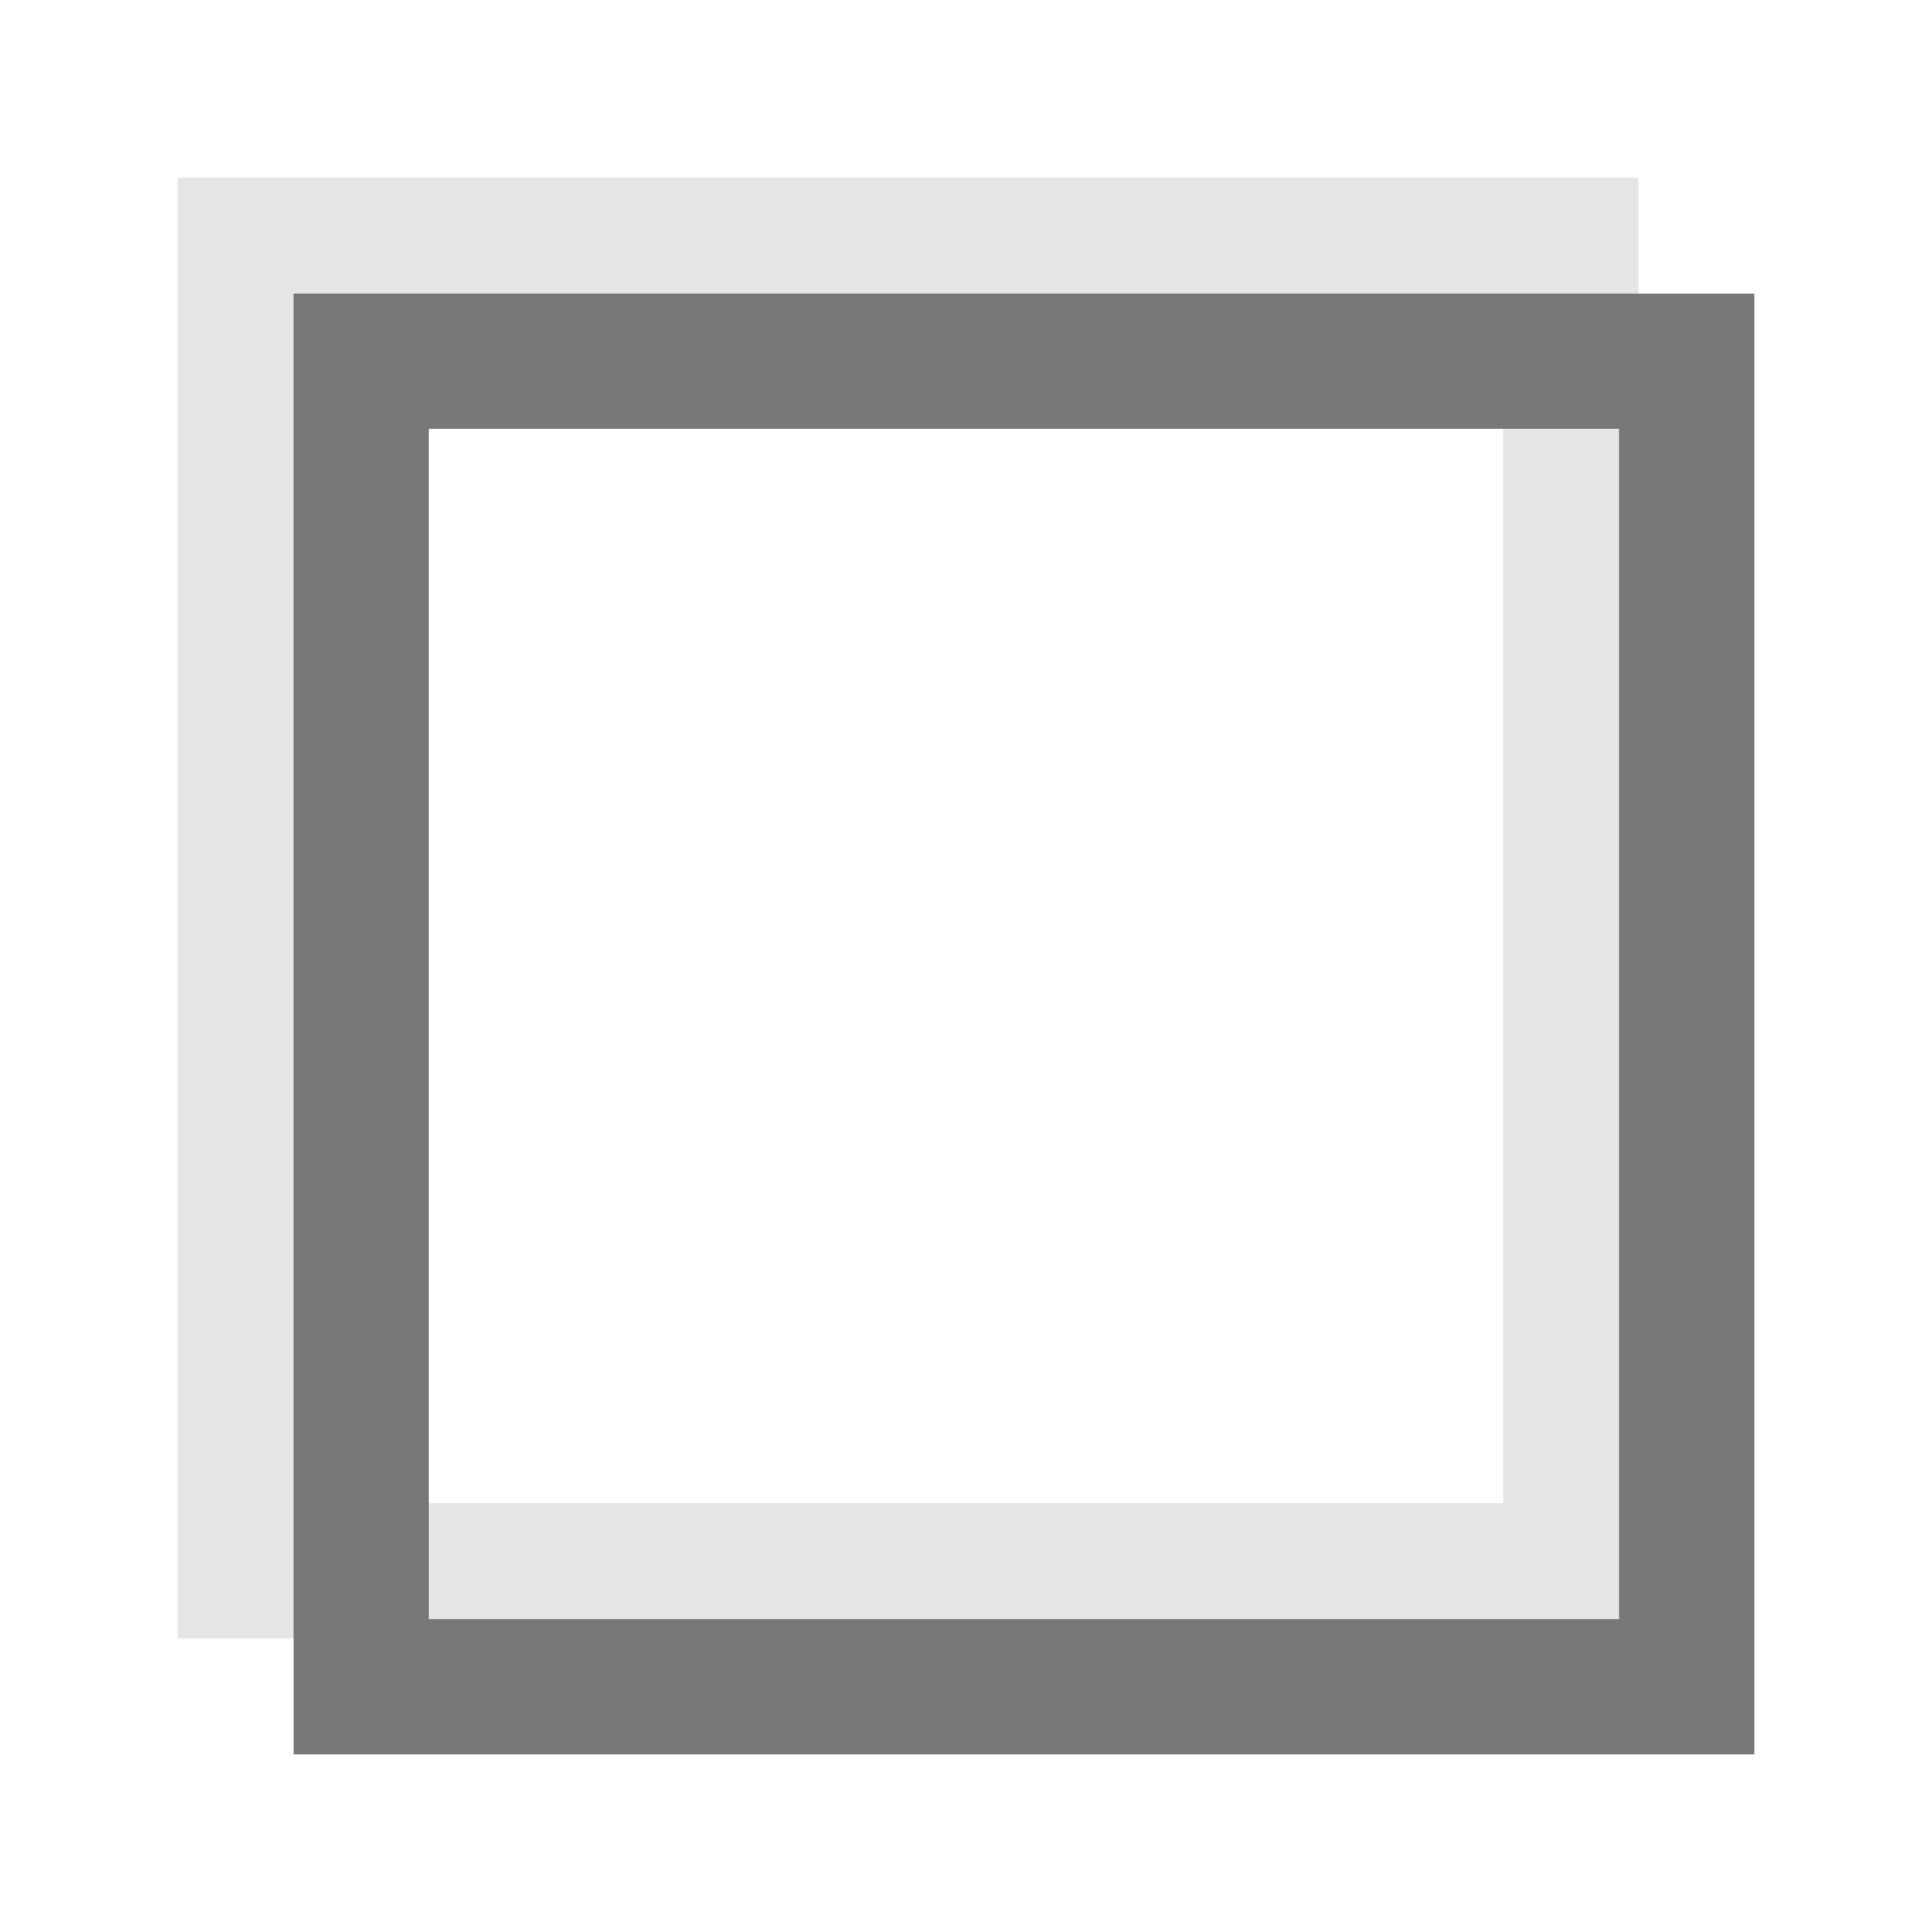
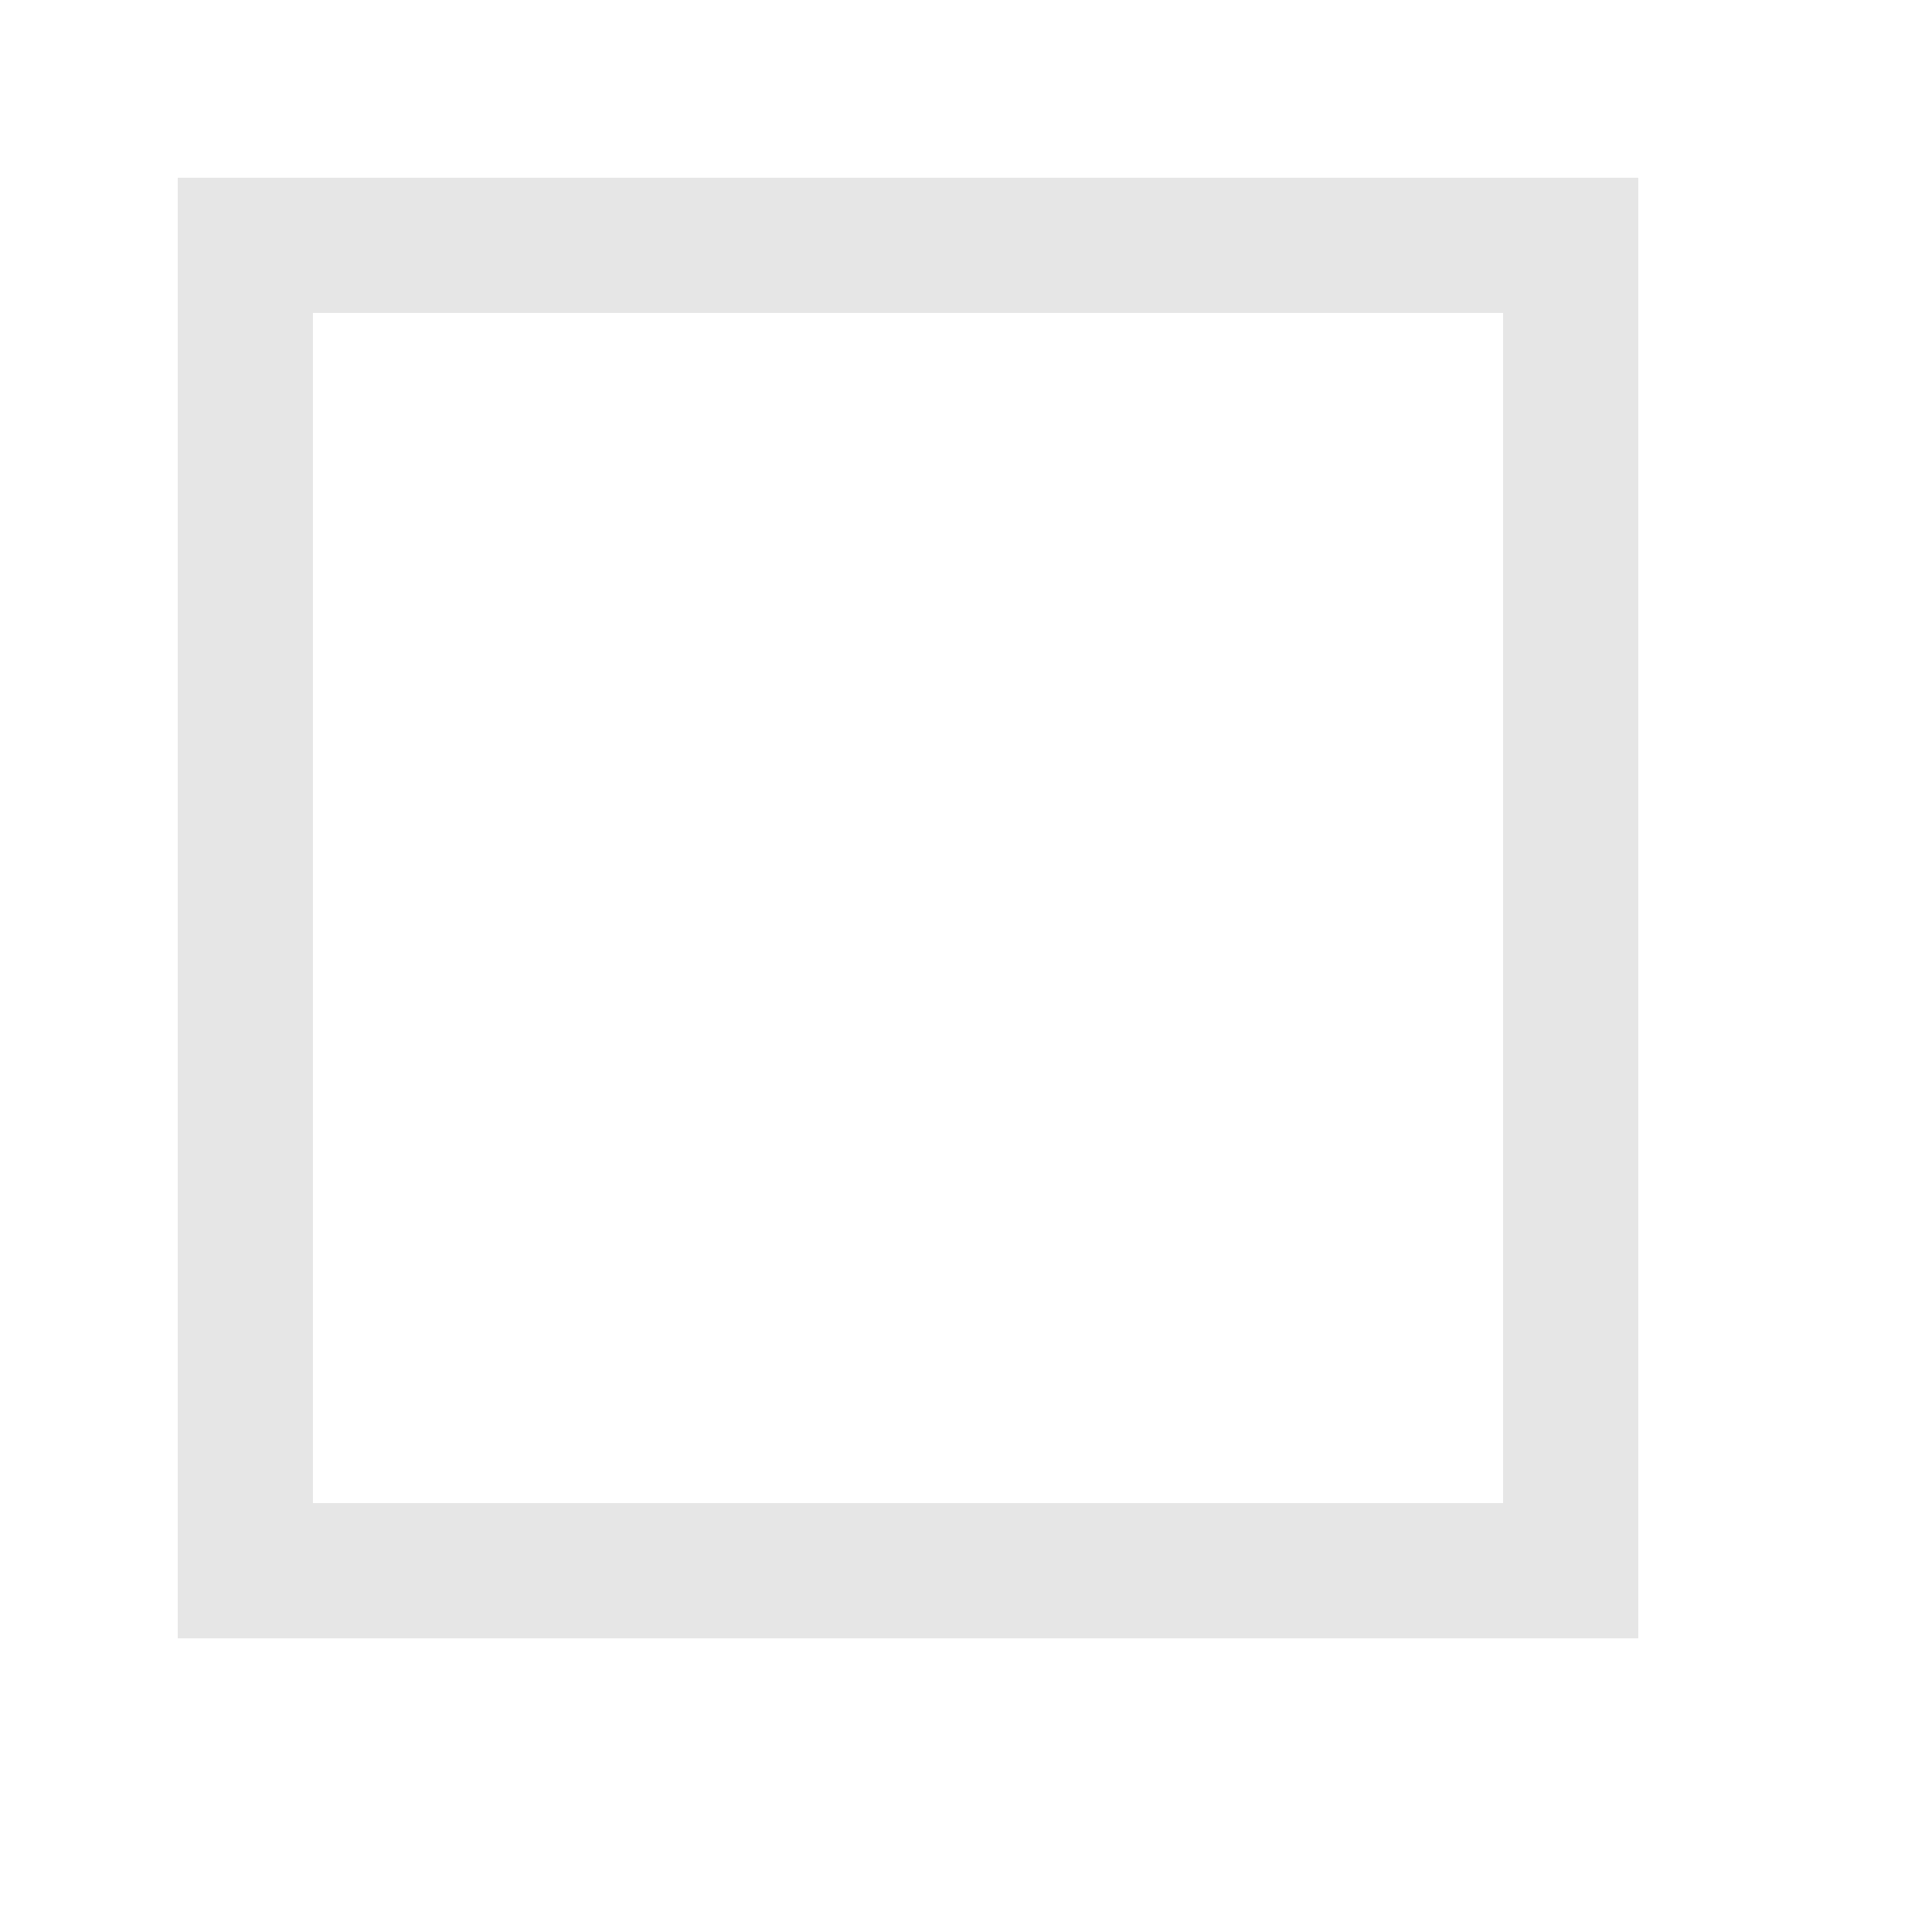
<svg xmlns="http://www.w3.org/2000/svg" xmlns:ns1="http://www.inkscape.org/namespaces/inkscape" xmlns:ns2="http://sodipodi.sourceforge.net/DTD/sodipodi-0.dtd" width="26.458mm" height="26.458mm" viewBox="0 0 26.458 26.458" version="1.1" id="svg5" ns1:version="1.2.1 (9c6d41e410, 2022-07-14, custom)" ns2:docname="kde_icons.svg" ns1:export-filename="kde_icons_sqaure2.svg" ns1:export-xdpi="76.800003" ns1:export-ydpi="76.800003">
  <ns2:namedview id="namedview7" pagecolor="#505050" bordercolor="#ffffff" borderopacity="1" ns1:showpageshadow="0" ns1:pageopacity="0" ns1:pagecheckerboard="1" ns1:deskcolor="#505050" ns1:document-units="mm" showgrid="false" ns1:zoom="4.7572176" ns1:cx="-50.764968" ns1:cy="-67.686624" ns1:window-width="1324" ns1:window-height="744" ns1:window-x="42" ns1:window-y="0" ns1:window-maximized="1" ns1:current-layer="layer1" />
  <defs id="defs2" />
  <g ns1:label="Layer 1" ns1:groupmode="layer" id="layer1">
    <g id="g5240" transform="translate(28.254,32.711)">
      <rect style="fill:none;stroke:#e6e6e6;stroke-width:1.852;stroke-linecap:round;stroke-linejoin:miter;stroke-dasharray:none;stroke-dashoffset:2.55;stroke-opacity:1;paint-order:markers stroke fill" id="rect1095" width="18.152" height="18.152" x="-24.895" y="-29.352" />
-       <rect style="fill:none;stroke:#787878;stroke-width:1.852;stroke-linecap:round;stroke-linejoin:miter;stroke-dasharray:none;stroke-dashoffset:2.55;stroke-opacity:1;paint-order:markers stroke fill" id="rect416" width="18.152" height="18.152" x="-23.307" y="-27.764" />
    </g>
  </g>
</svg>